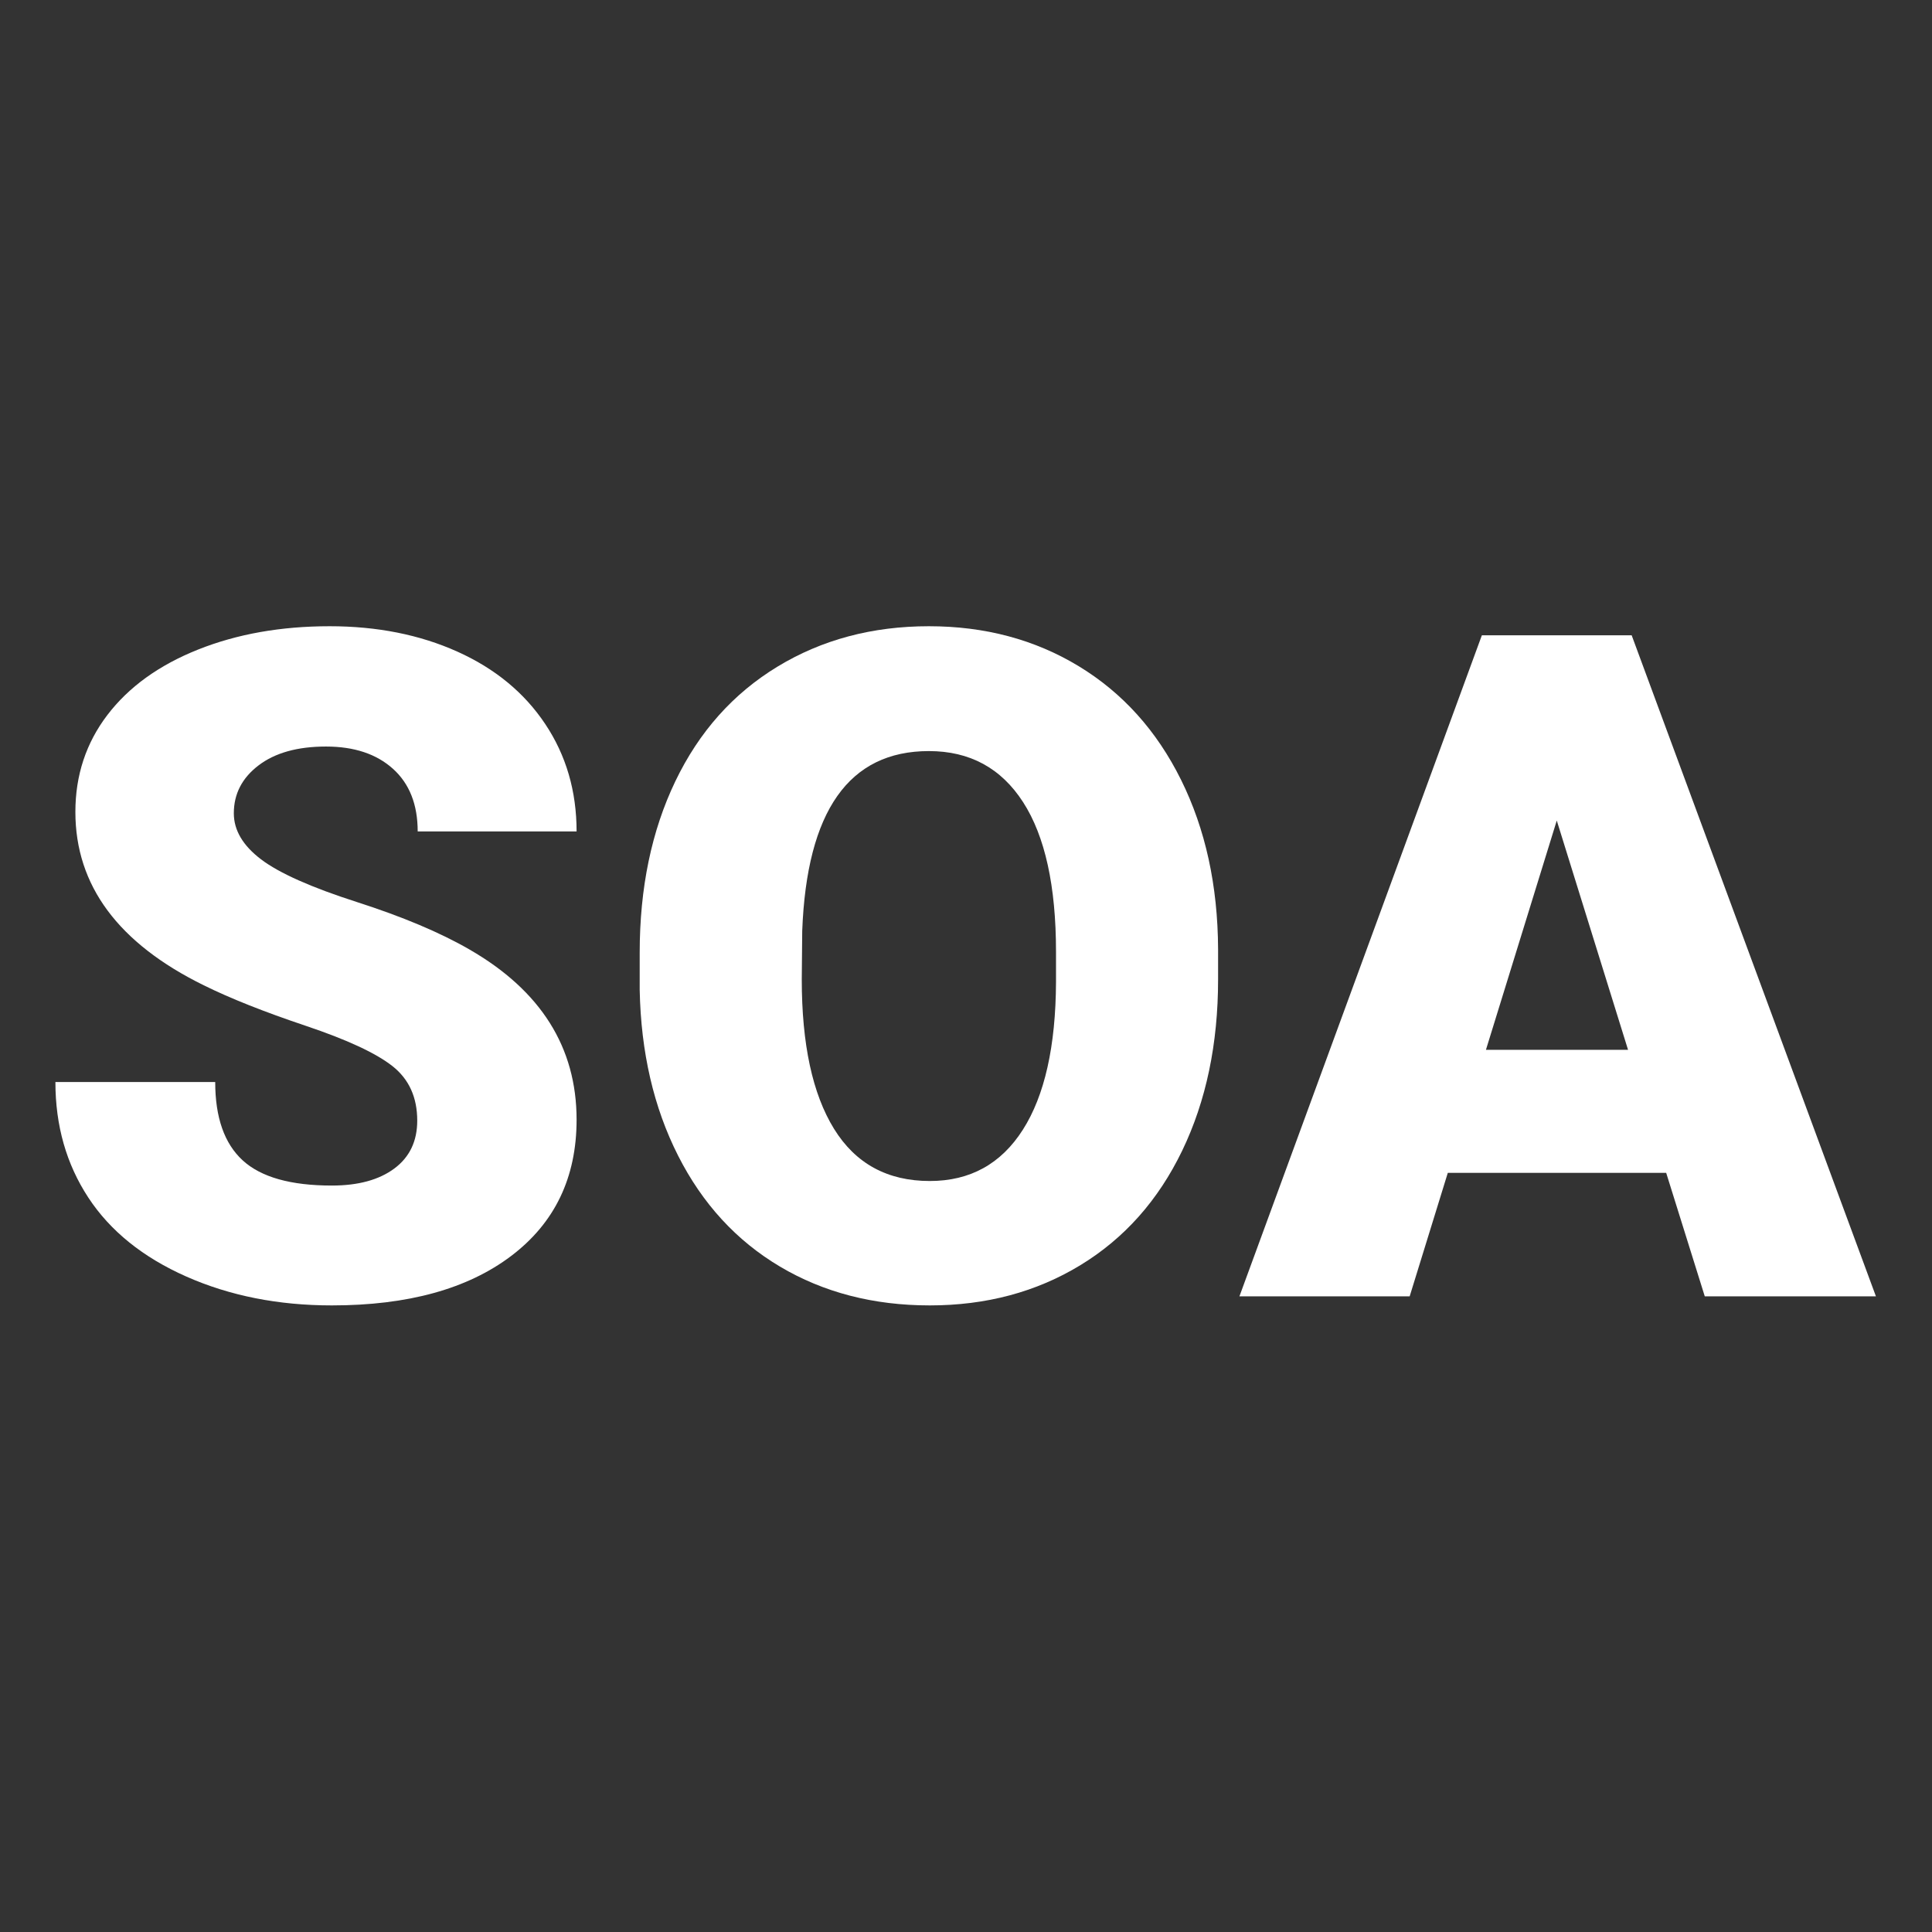
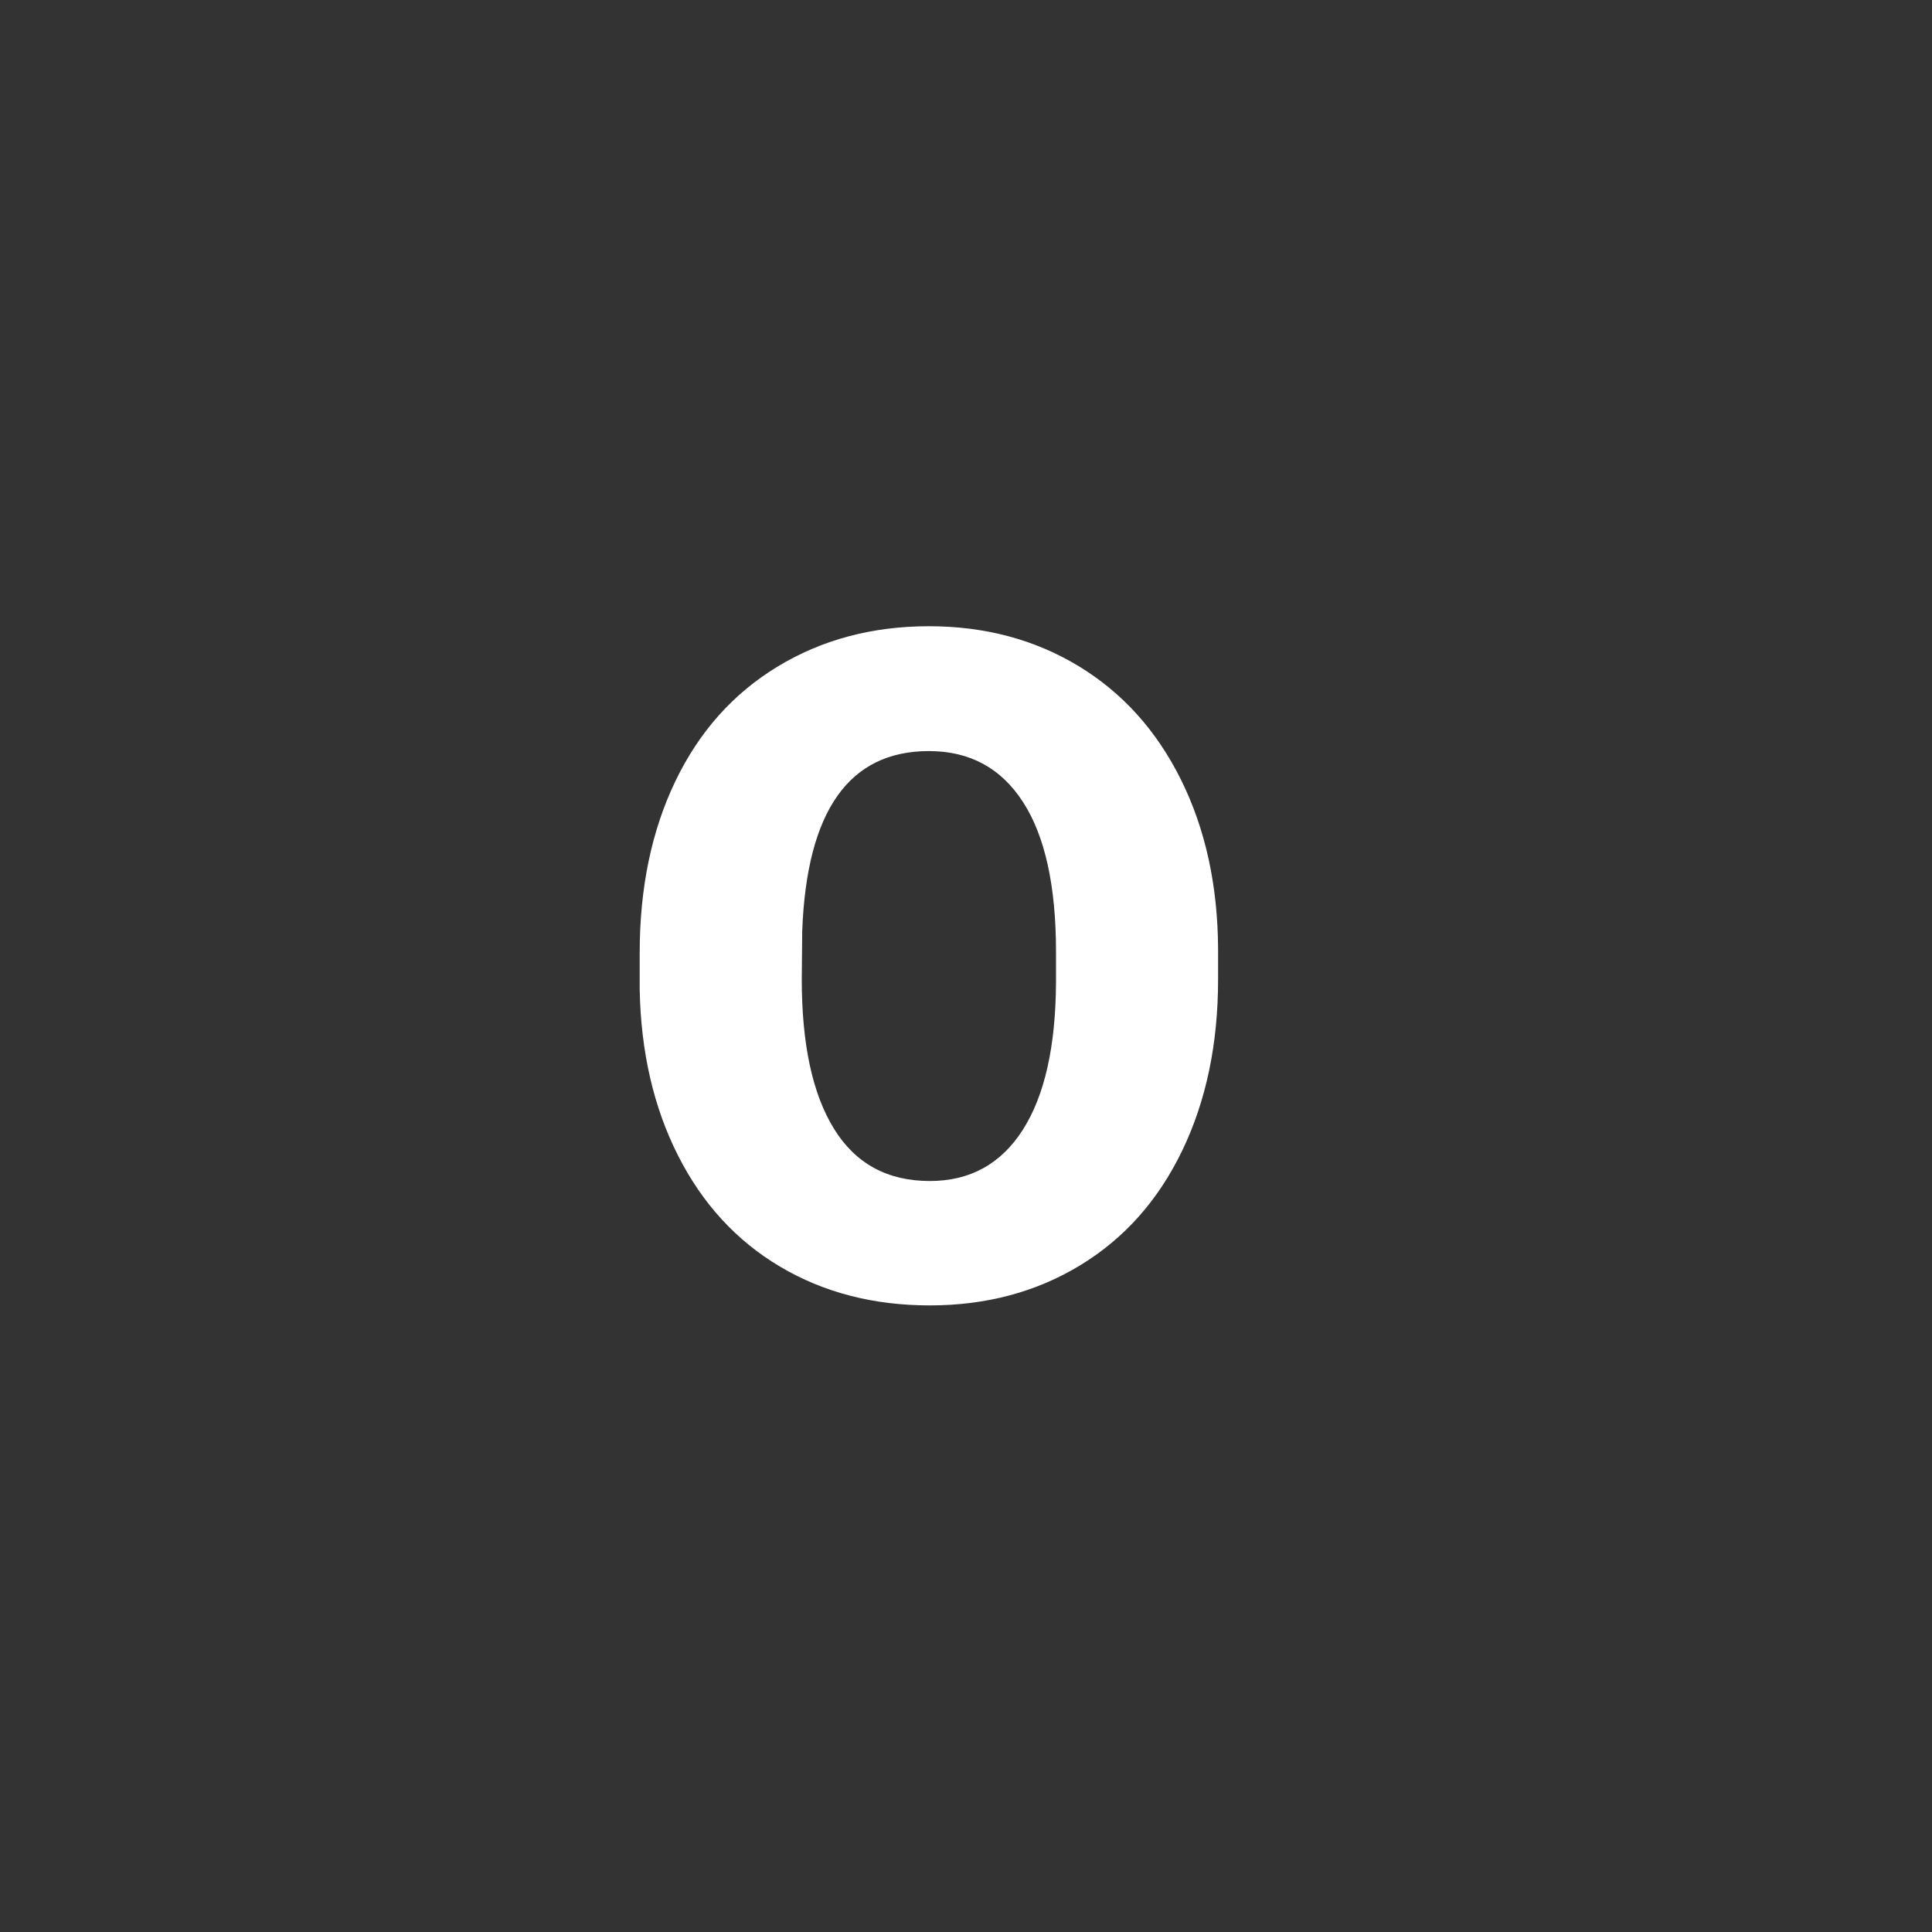
<svg xmlns="http://www.w3.org/2000/svg" width="100%" height="100%" viewBox="0 0 400 400" xml:space="preserve" style="fill-rule:evenodd;clip-rule:evenodd;stroke-linejoin:round;stroke-miterlimit:2;">
  <rect x="0" y="0" width="400" height="400" fill="#333333" stroke="none" />
  <g transform="matrix(0.823,0,0,0.823,-4.031,90.916)">
-     <path d="M109.861,171.445C109.861,165.582 107.786,161.013 103.637,157.739C99.487,154.465 92.197,151.077 81.765,147.575C71.334,144.072 62.806,140.684 56.182,137.41C34.635,126.826 23.861,112.284 23.861,93.782C23.861,84.569 26.545,76.441 31.913,69.398C37.28,62.355 44.875,56.873 54.698,52.951C64.52,49.03 75.56,47.07 87.818,47.07C99.772,47.07 110.489,49.202 119.969,53.465C129.448,57.729 136.815,63.801 142.068,71.682C147.322,79.562 149.949,88.566 149.949,98.693L109.975,98.693C109.975,91.916 107.9,86.663 103.751,82.932C99.601,79.201 93.986,77.335 86.905,77.335C79.748,77.335 74.094,78.915 69.945,82.075C65.795,85.235 63.72,89.251 63.72,94.124C63.72,98.388 66.004,102.252 70.573,105.717C75.141,109.181 83.174,112.76 94.671,116.452C106.168,120.145 115.61,124.123 122.995,128.387C140.964,138.742 149.949,153.019 149.949,171.216C149.949,185.759 144.467,197.18 133.503,205.479C122.538,213.778 107.501,217.928 88.39,217.928C74.913,217.928 62.711,215.511 51.785,210.676C40.859,205.841 32.636,199.217 27.116,190.803C21.596,182.39 18.836,172.701 18.836,161.737L59.038,161.737C59.038,170.645 61.341,177.212 65.947,181.438C70.554,185.664 78.034,187.777 88.39,187.777C95.014,187.777 100.248,186.349 104.093,183.494C107.939,180.638 109.861,176.622 109.861,171.445Z" style="fill:white;fill-rule:nonzero;" />
    <path d="M311.328,135.925C311.328,152.143 308.32,166.495 302.305,178.982C296.29,191.469 287.743,201.082 276.665,207.82C265.587,214.559 252.966,217.928 238.804,217.928C224.642,217.928 212.079,214.673 201.115,208.163C190.151,201.653 181.604,192.345 175.475,180.239C169.346,168.132 166.129,154.237 165.824,138.552L165.824,129.187C165.824,112.893 168.813,98.521 174.79,86.072C180.767,73.624 189.332,64.011 200.487,57.234C211.641,50.458 224.338,47.07 238.576,47.07C252.662,47.07 265.225,50.42 276.265,57.12C287.306,63.82 295.89,73.357 302.02,85.73C308.149,98.103 311.252,112.284 311.328,128.273L311.328,135.925ZM270.555,128.958C270.555,112.436 267.795,99.892 262.275,91.326C256.754,82.76 248.855,78.477 238.576,78.477C218.475,78.477 207.853,93.553 206.711,123.705L206.597,135.925C206.597,152.219 209.3,164.744 214.706,173.5C220.112,182.256 228.145,186.634 238.804,186.634C248.931,186.634 256.735,182.333 262.217,173.729C267.7,165.125 270.479,152.752 270.555,136.61L270.555,128.958Z" style="fill:white;fill-rule:nonzero;" />
-     <path d="M424.053,184.579L369.118,184.579L359.524,215.644L316.696,215.644L377.684,49.354L415.373,49.354L476.818,215.644L433.761,215.644L424.053,184.579ZM378.712,153.628L414.46,153.628L396.529,95.952L378.712,153.628Z" style="fill:white;fill-rule:nonzero;" />
  </g>
</svg>